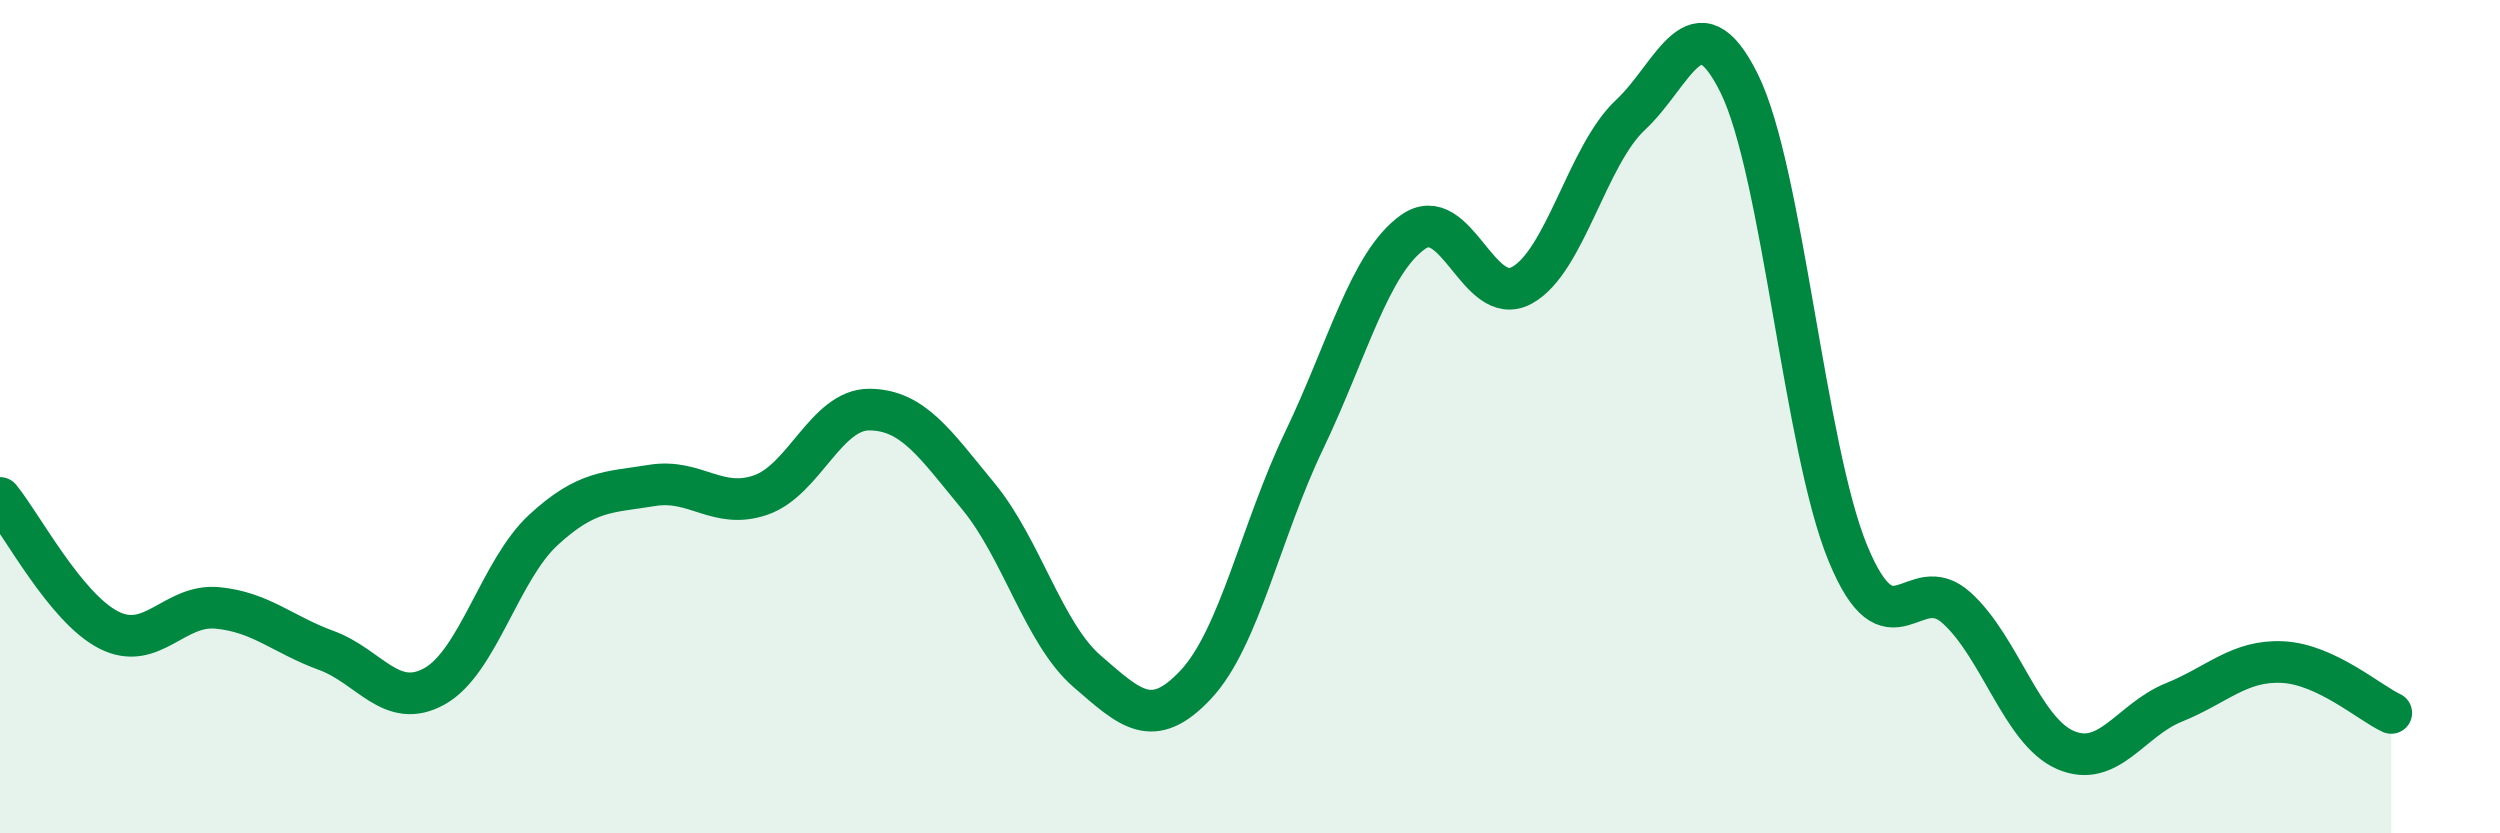
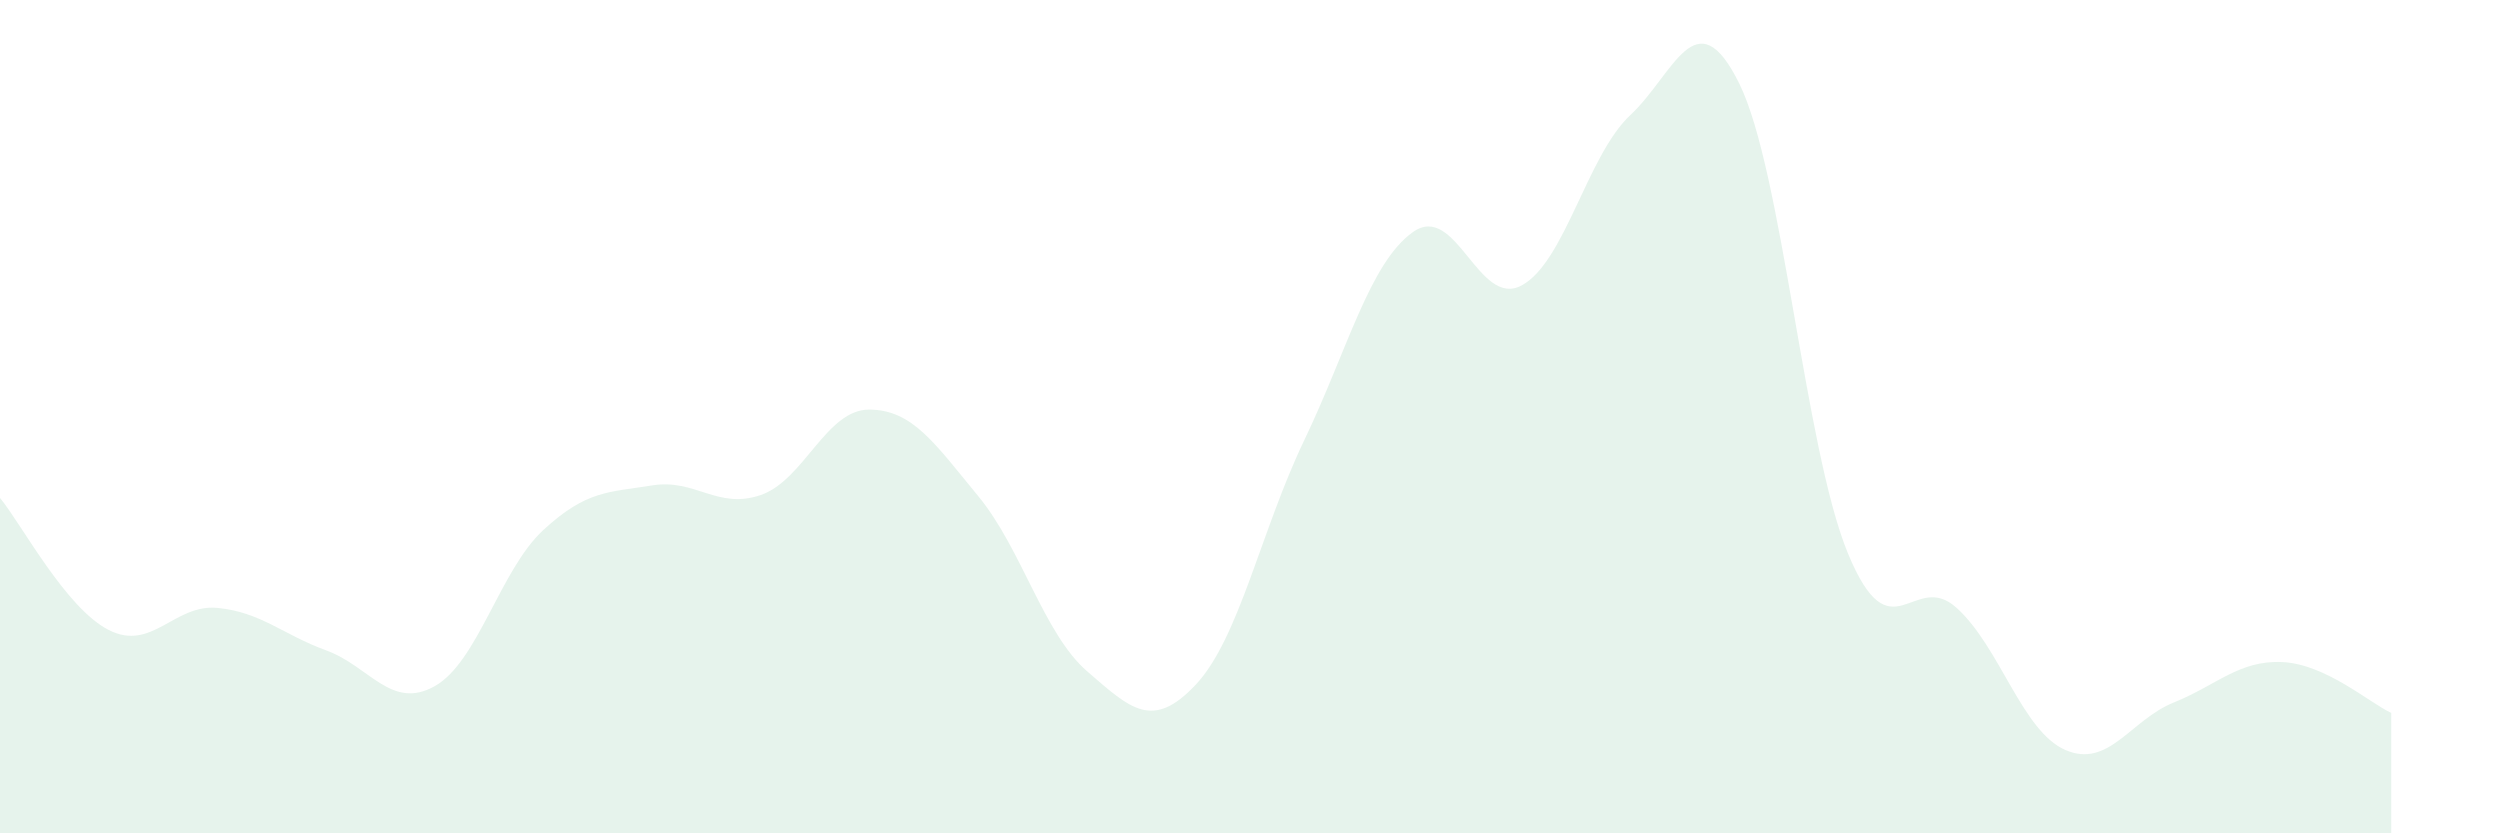
<svg xmlns="http://www.w3.org/2000/svg" width="60" height="20" viewBox="0 0 60 20">
  <path d="M 0,11.95 C 0.52,12.58 1.57,14.59 2.61,15.12 C 3.65,15.65 4.18,14.49 5.22,14.59 C 6.26,14.69 6.79,15.23 7.83,15.61 C 8.87,15.99 9.39,17.05 10.43,16.47 C 11.47,15.89 12,13.68 13.04,12.72 C 14.08,11.76 14.61,11.82 15.65,11.65 C 16.69,11.48 17.22,12.24 18.26,11.88 C 19.3,11.52 19.83,9.82 20.87,9.83 C 21.91,9.84 22.44,10.65 23.48,11.91 C 24.52,13.17 25.05,15.21 26.09,16.11 C 27.13,17.01 27.66,17.54 28.7,16.43 C 29.74,15.32 30.26,12.74 31.3,10.57 C 32.34,8.4 32.87,6.31 33.91,5.57 C 34.95,4.83 35.48,7.41 36.52,6.85 C 37.56,6.29 38.09,3.73 39.13,2.76 C 40.17,1.79 40.7,-0.1 41.74,2 C 42.78,4.1 43.31,10.76 44.35,13.28 C 45.39,15.8 45.92,13.65 46.96,14.59 C 48,15.53 48.53,17.55 49.57,18 C 50.61,18.45 51.13,17.28 52.17,16.86 C 53.21,16.44 53.74,15.84 54.78,15.89 C 55.82,15.94 56.87,16.87 57.39,17.11L57.39 20L0 20Z" fill="#008740" opacity="0.1" stroke-linecap="round" stroke-linejoin="round" />
-   <path d="M 0,11.95 C 0.52,12.58 1.57,14.59 2.61,15.12 C 3.65,15.65 4.18,14.49 5.22,14.59 C 6.26,14.69 6.79,15.23 7.83,15.61 C 8.87,15.99 9.39,17.05 10.43,16.47 C 11.47,15.89 12,13.68 13.04,12.72 C 14.08,11.76 14.61,11.82 15.65,11.65 C 16.69,11.48 17.22,12.24 18.26,11.88 C 19.3,11.52 19.83,9.82 20.87,9.83 C 21.91,9.84 22.44,10.65 23.48,11.91 C 24.52,13.17 25.05,15.21 26.09,16.11 C 27.13,17.01 27.66,17.54 28.7,16.43 C 29.74,15.32 30.26,12.74 31.3,10.57 C 32.34,8.4 32.87,6.31 33.91,5.57 C 34.95,4.83 35.48,7.41 36.52,6.85 C 37.56,6.29 38.09,3.73 39.13,2.76 C 40.17,1.79 40.7,-0.1 41.74,2 C 42.78,4.1 43.31,10.76 44.35,13.28 C 45.39,15.8 45.92,13.65 46.96,14.59 C 48,15.53 48.53,17.55 49.57,18 C 50.61,18.45 51.13,17.28 52.17,16.86 C 53.21,16.44 53.74,15.84 54.78,15.89 C 55.82,15.94 56.87,16.87 57.39,17.11" stroke="#008740" stroke-width="1" fill="none" stroke-linecap="round" stroke-linejoin="round" />
</svg>